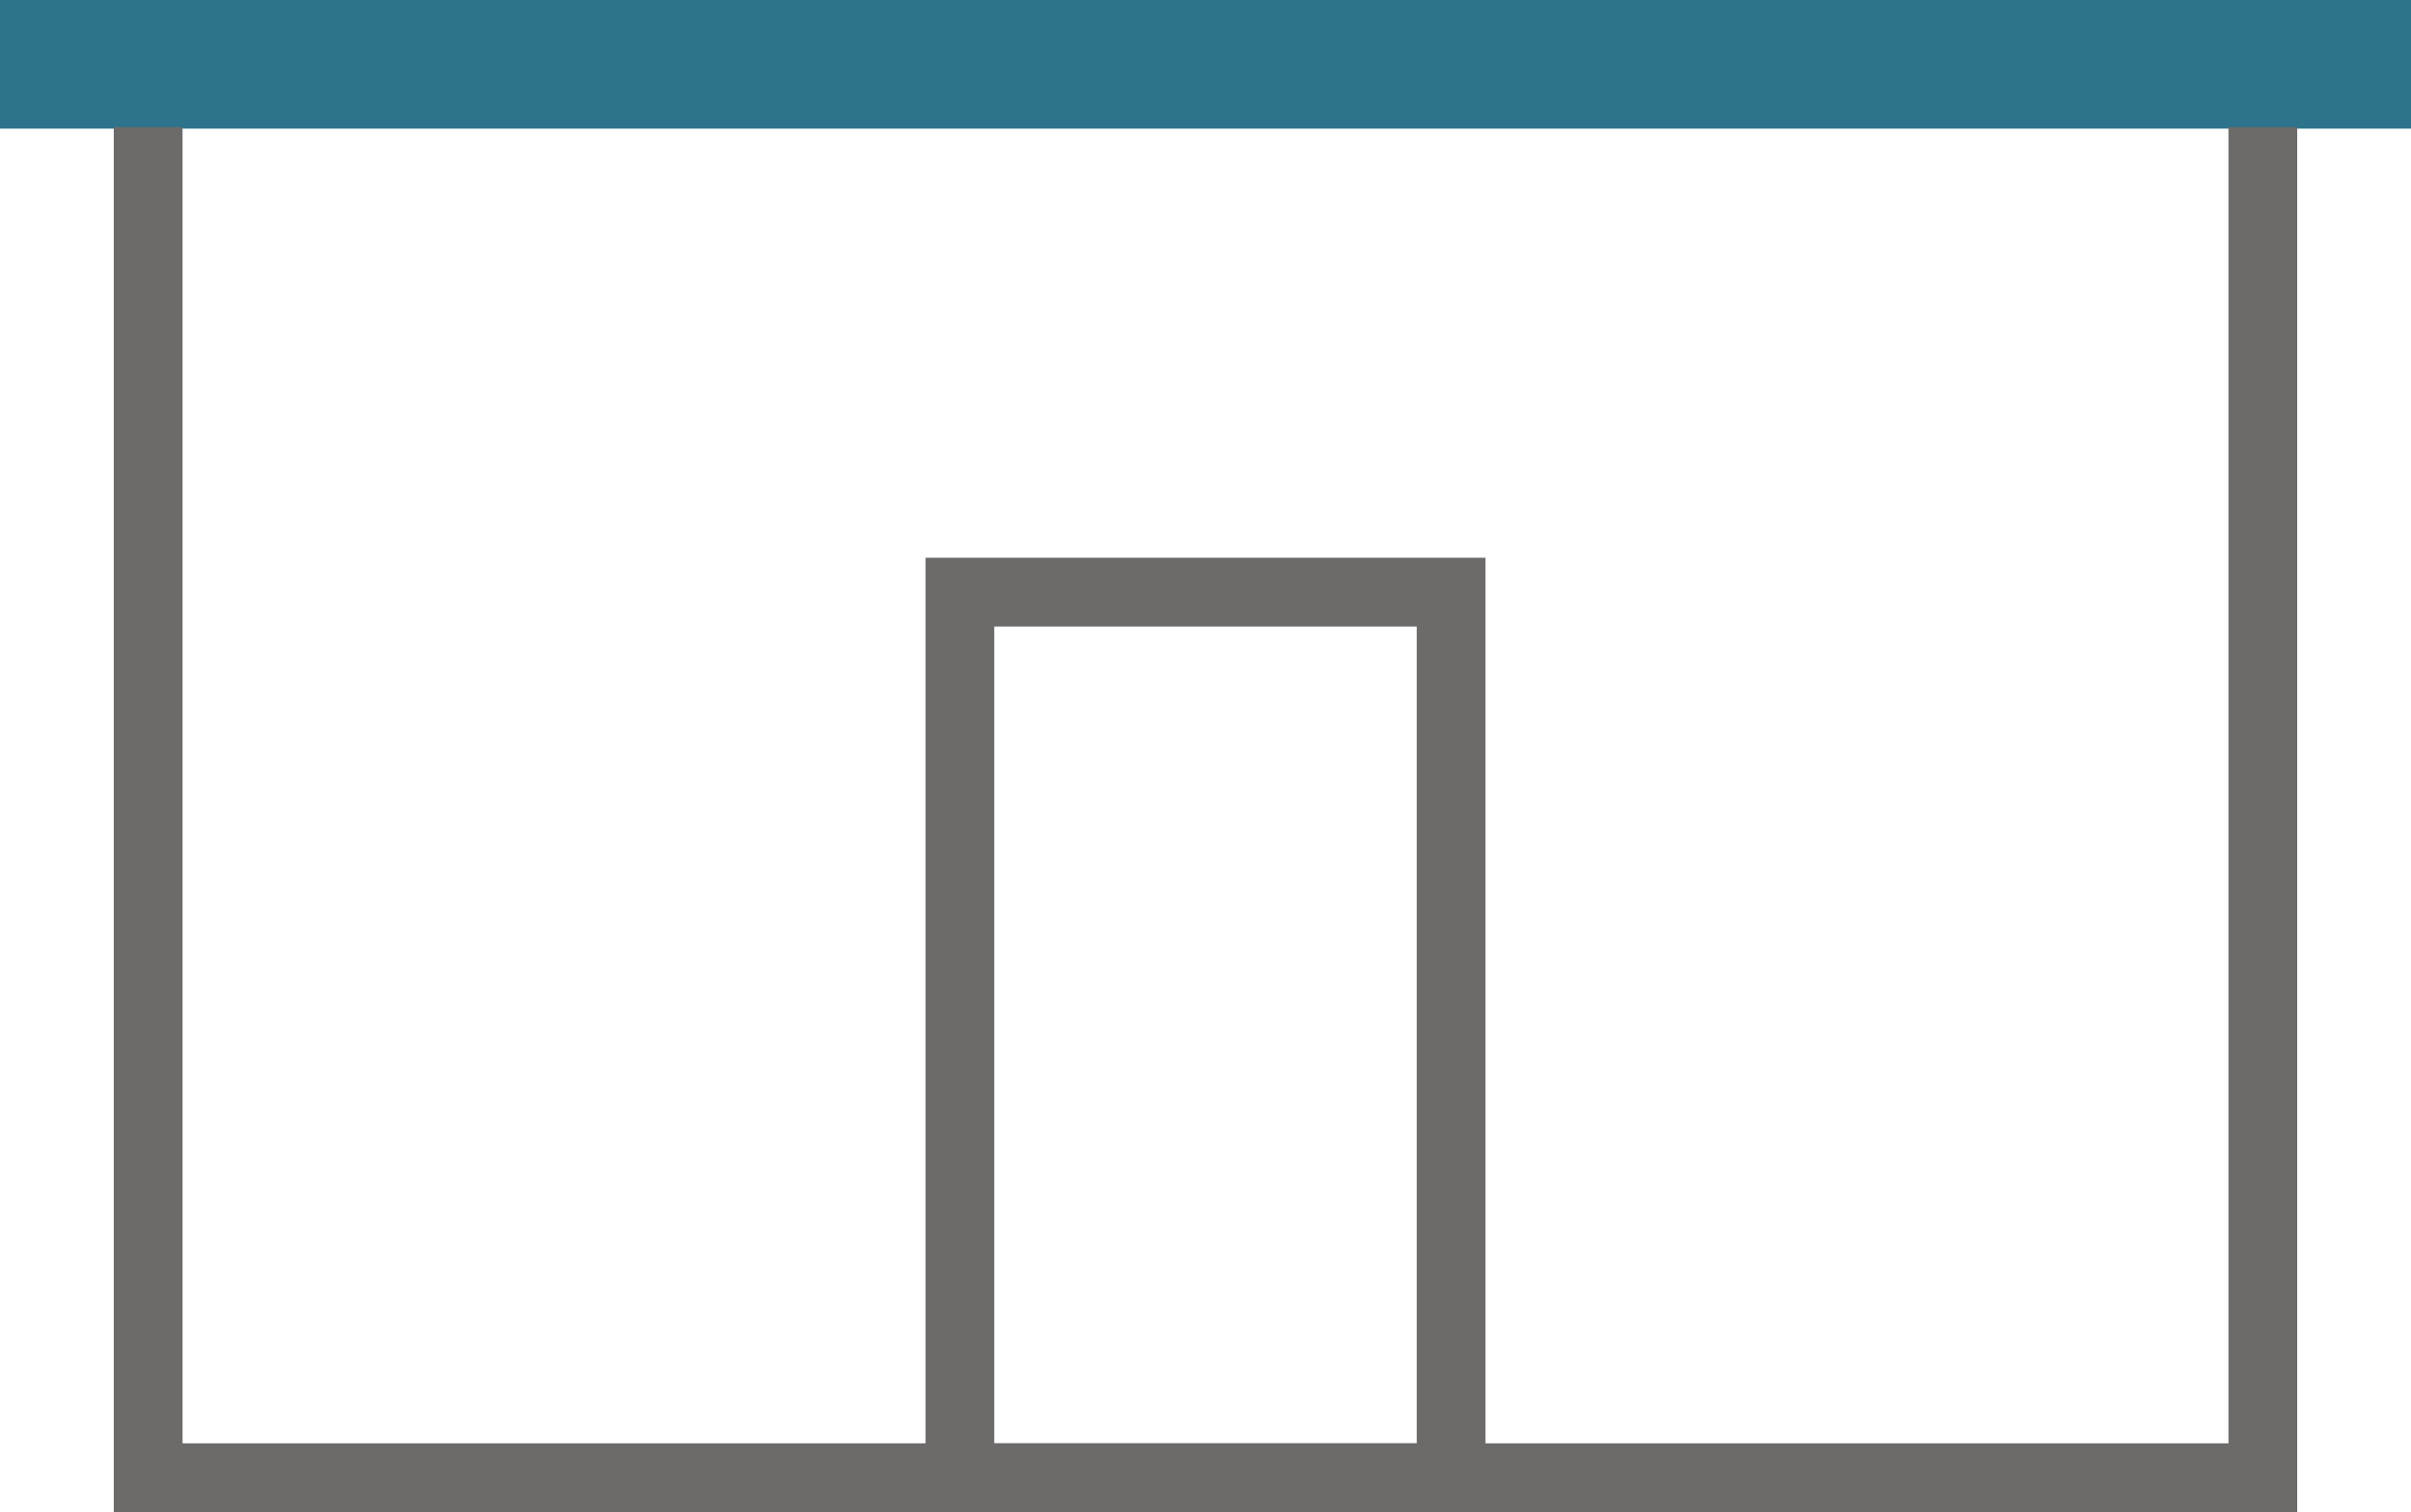
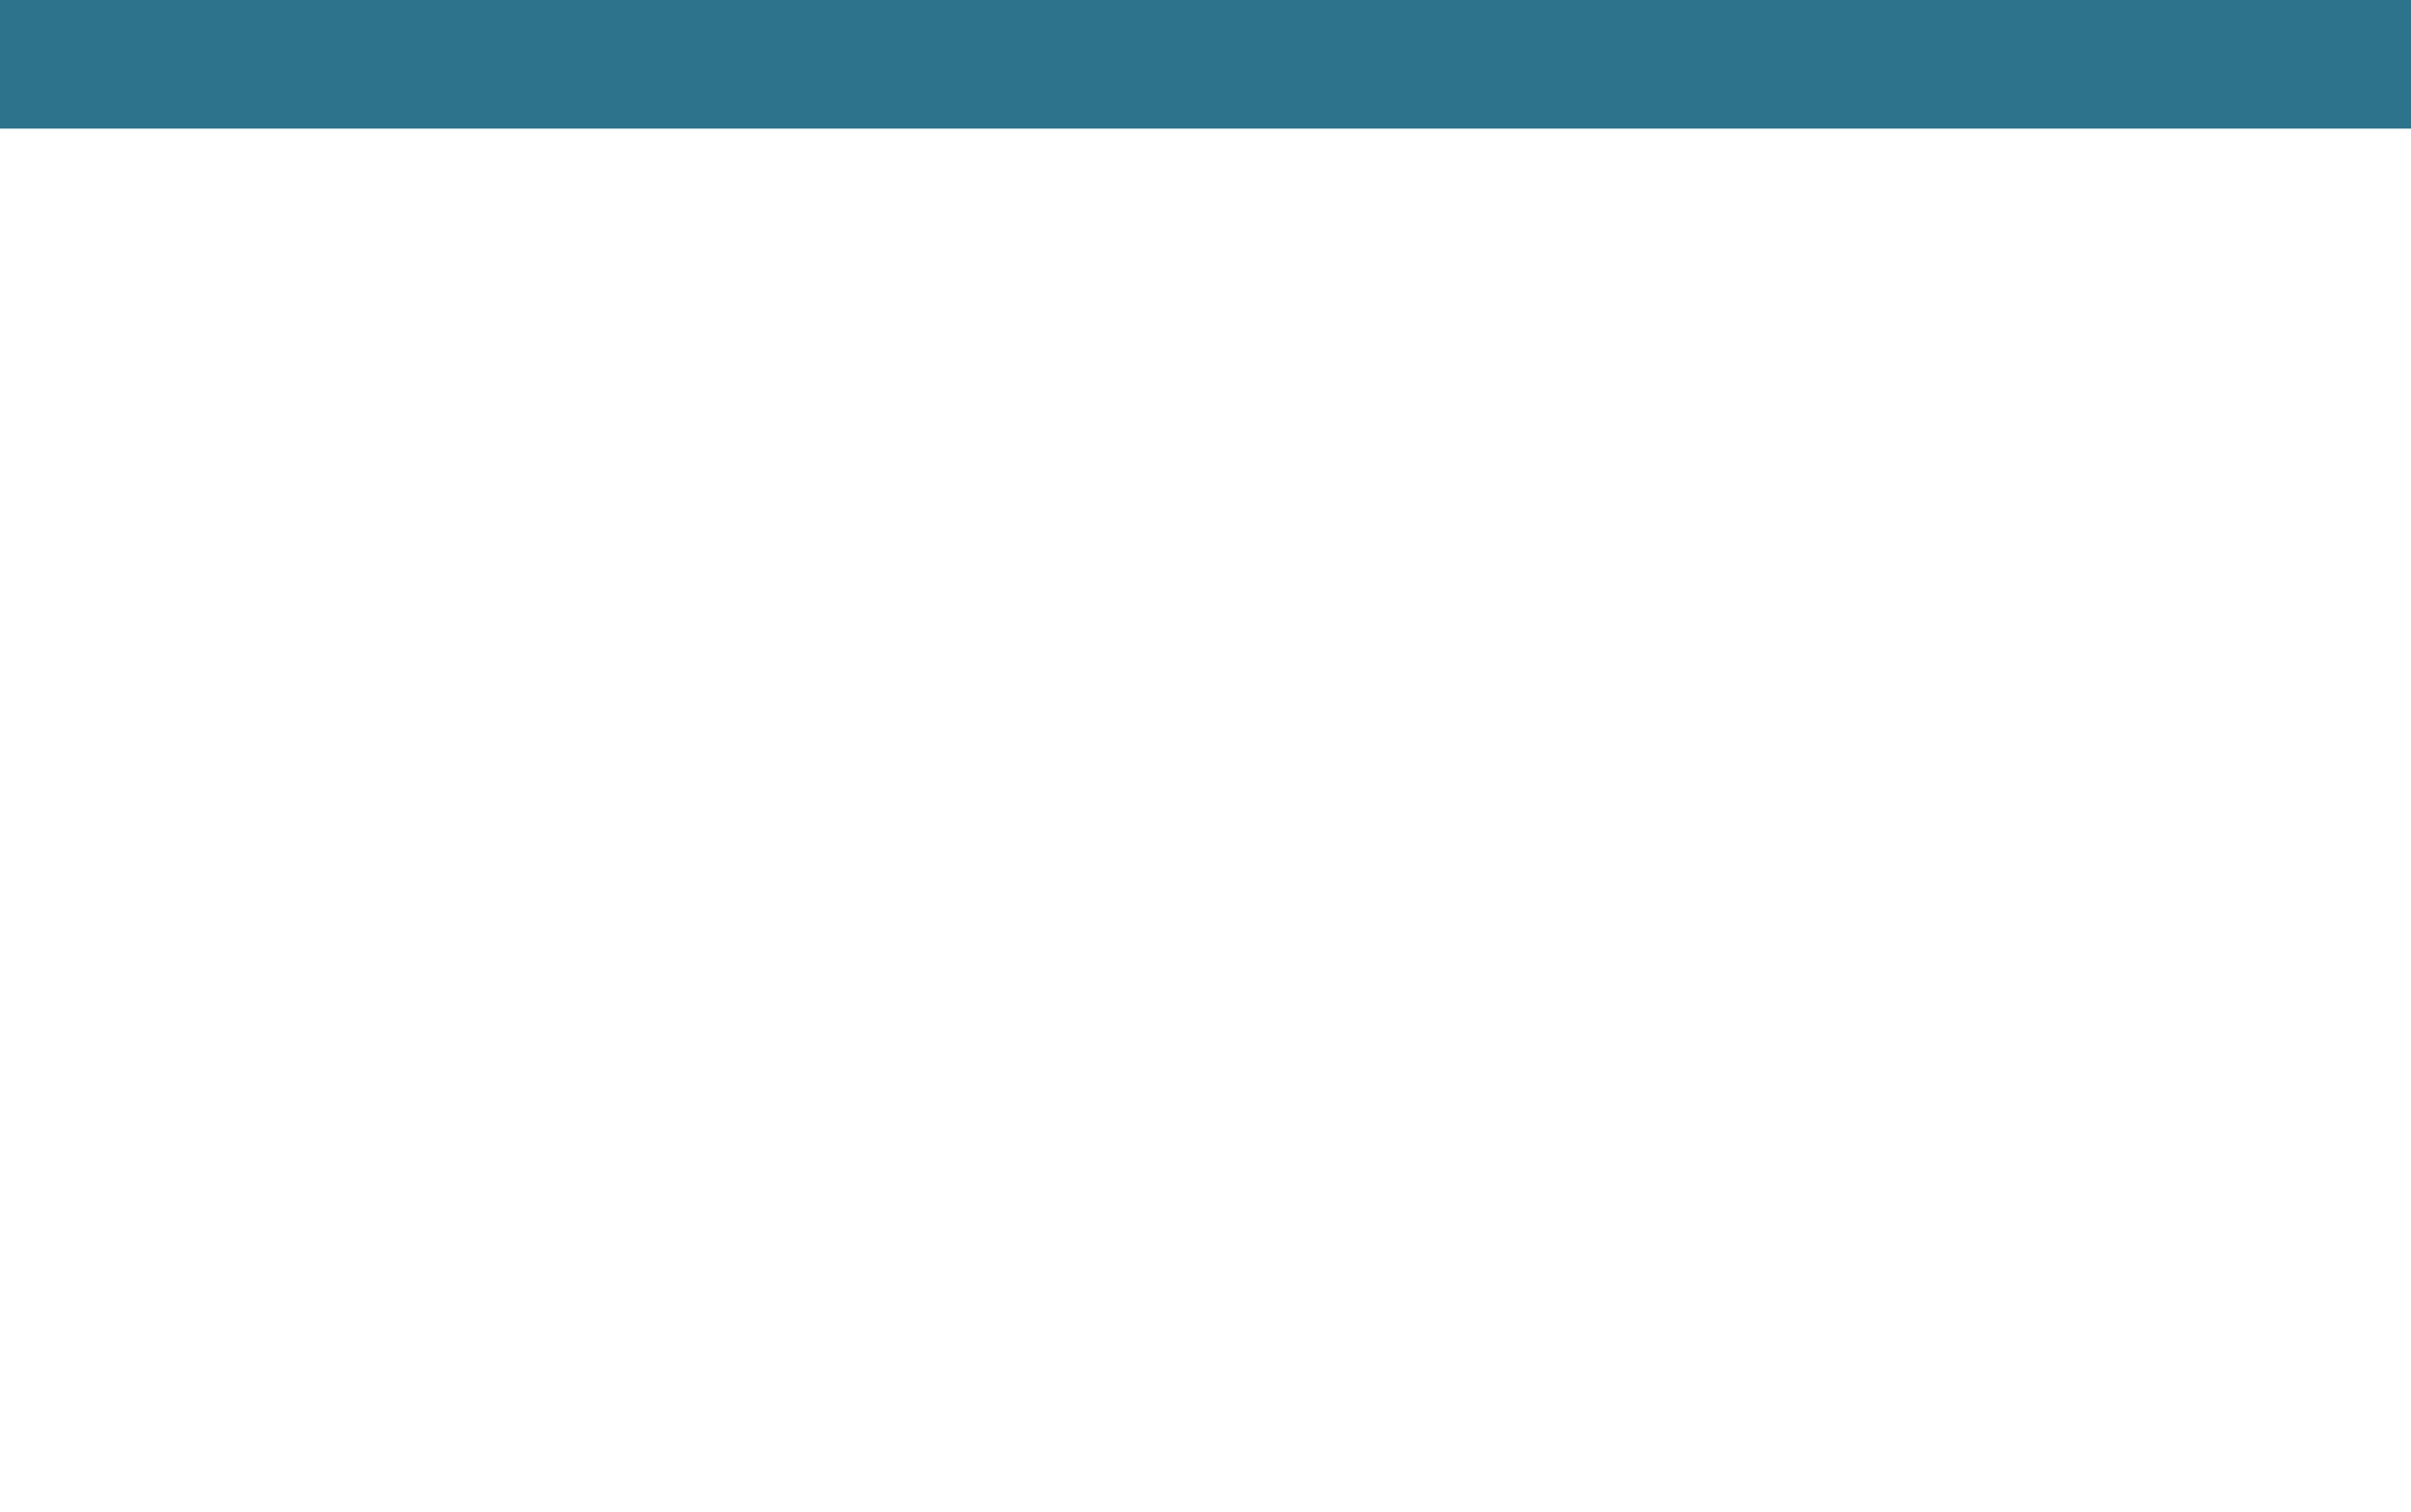
<svg xmlns="http://www.w3.org/2000/svg" viewBox="0 0 105.217 65.995">
  <g id="Layer_2" data-name="Layer 2">
    <g id="Layer_1-2" data-name="Layer 1">
      <rect width="105.217" height="5.613" style="fill: #2c738b" />
      <g>
-         <path d="M64.828,65.995H40.389V24.344H64.828Zm-21.438-3H61.828V27.344H43.389Z" style="fill: #6d6a6a" />
-         <polygon points="100.251 65.995 4.966 65.995 4.966 5.549 7.966 5.549 7.966 62.995 97.251 62.995 97.251 5.549 100.251 5.549 100.251 65.995" style="fill: #6d6a6a" />
-       </g>
+         </g>
    </g>
  </g>
</svg>